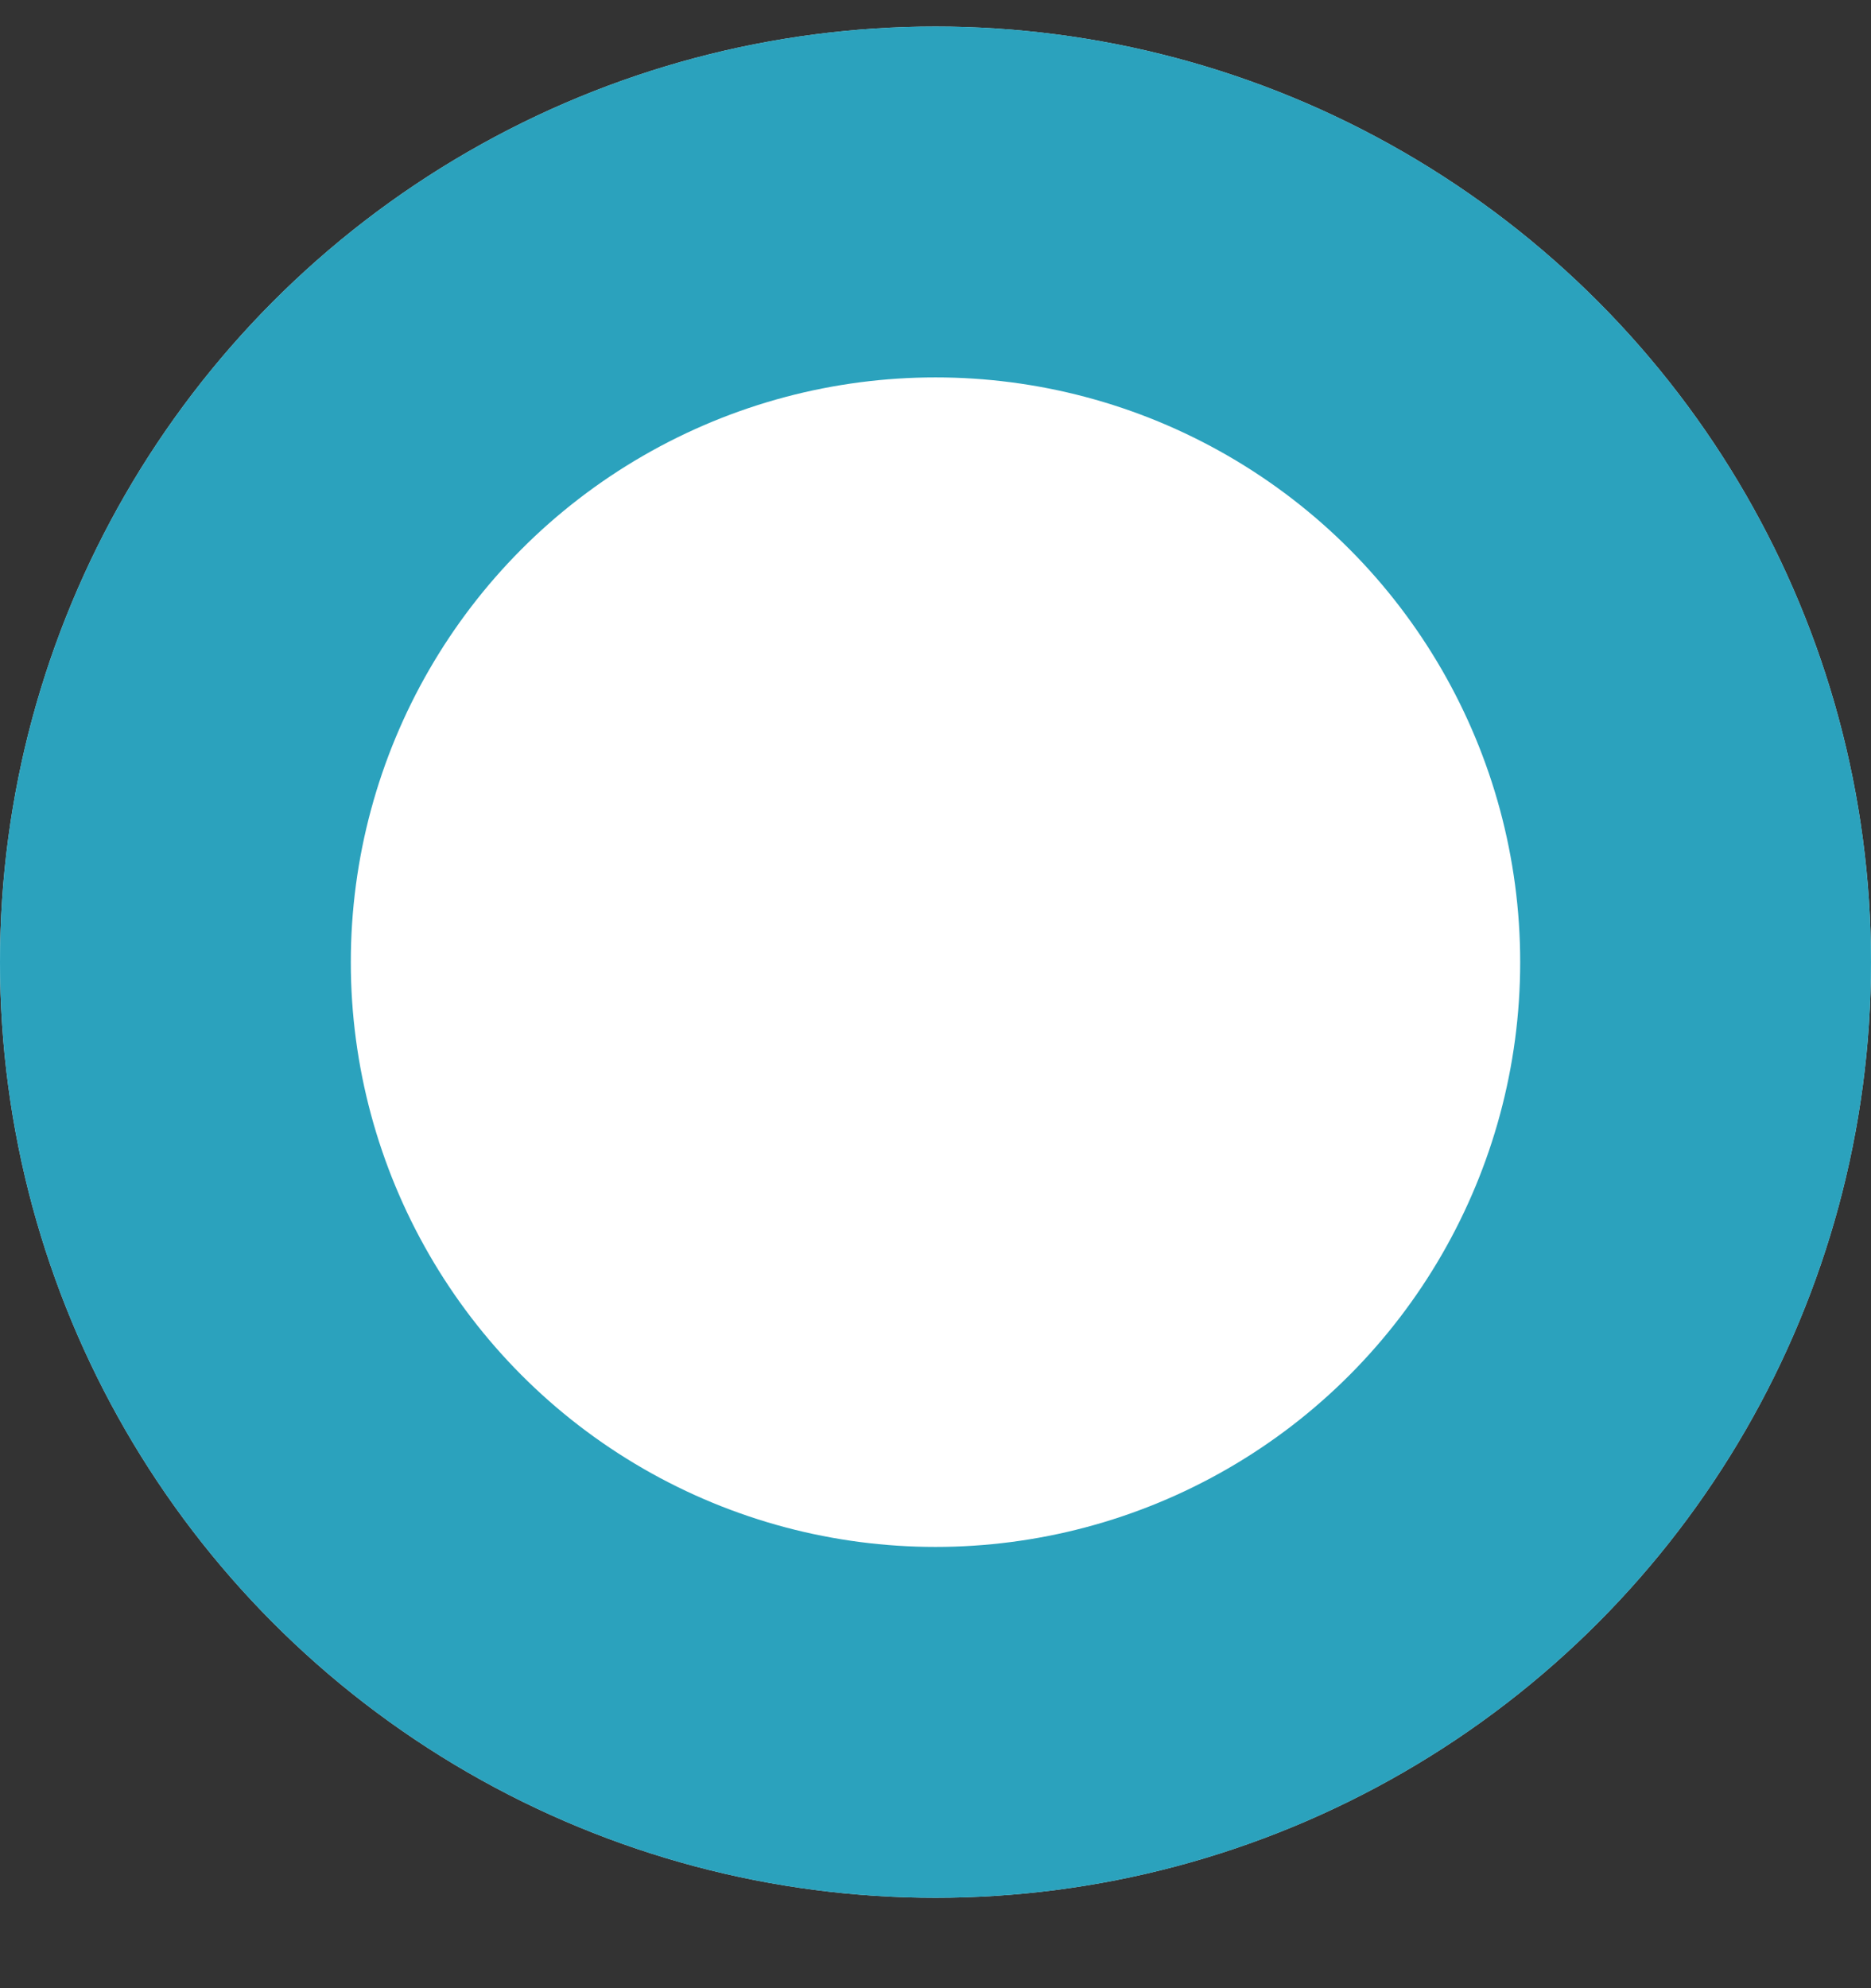
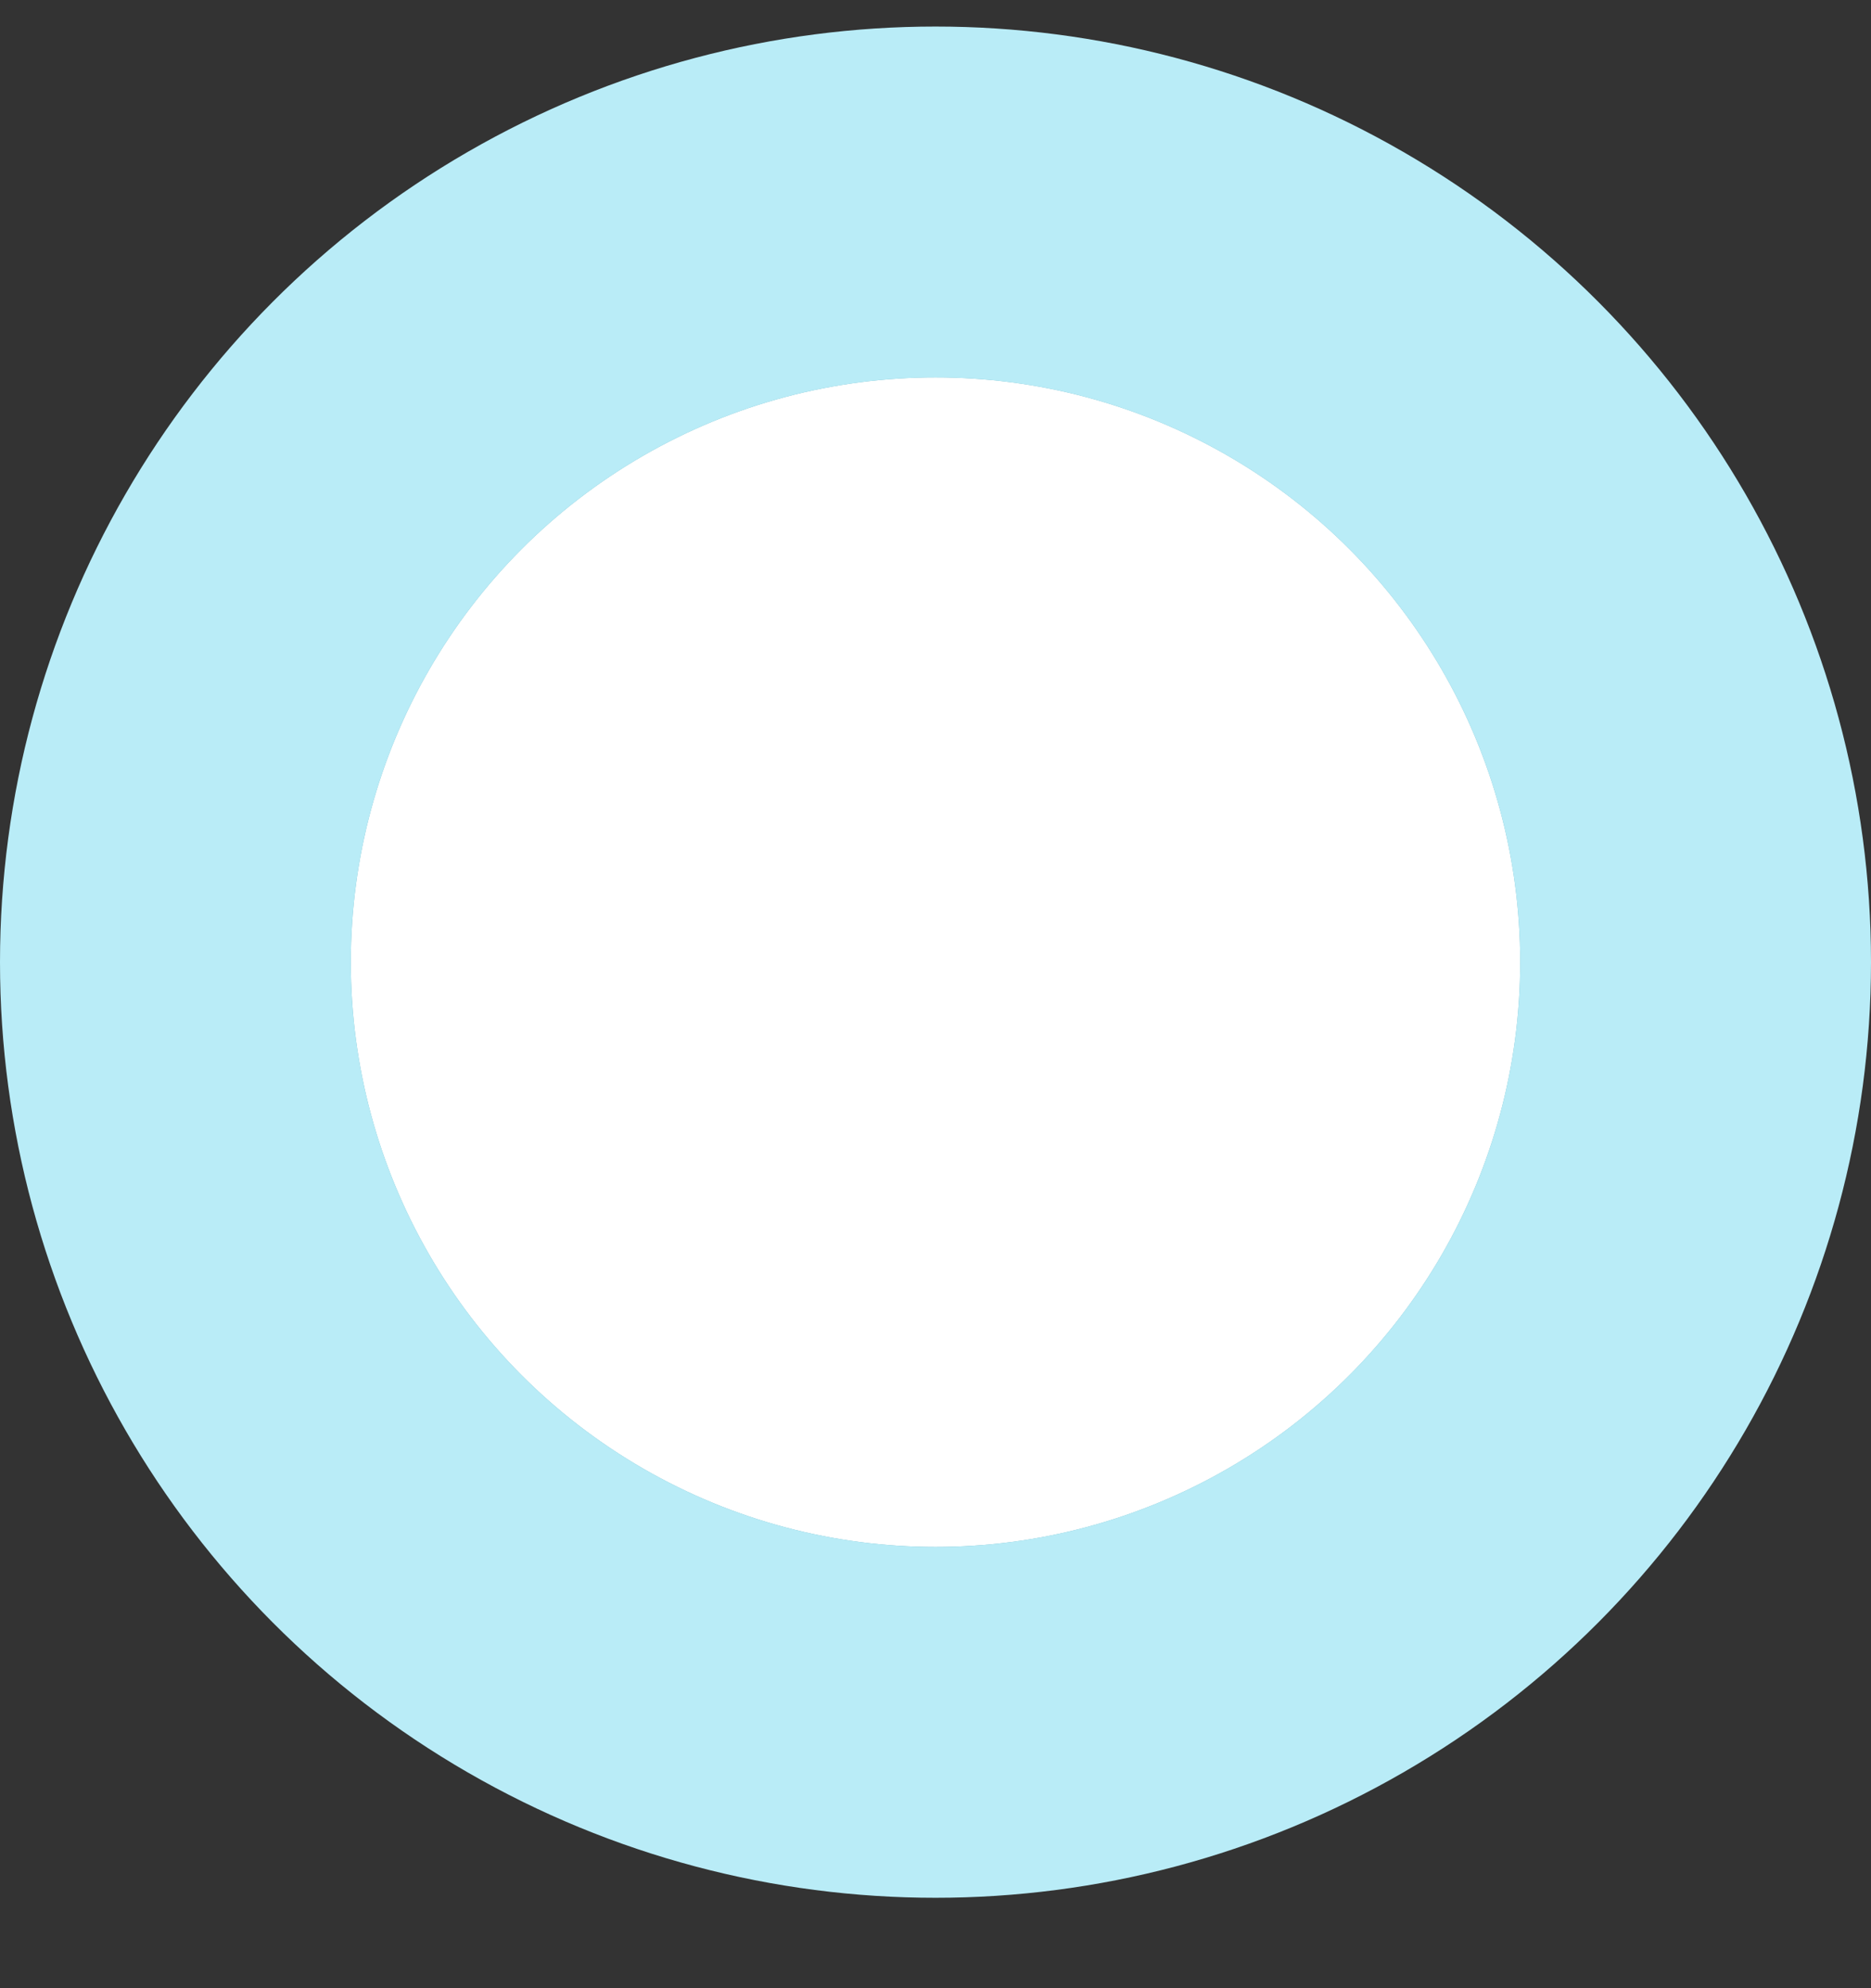
<svg xmlns="http://www.w3.org/2000/svg" width="16" height="17" viewBox="0 0 16 17" fill="none">
  <rect x="0" y="0" width="16" height="17" fill="#333333" stroke="none" />
  <circle cx="8" cy="8.227" r="8" fill="#B9ECF7" />
  <circle cx="8" cy="8.227" r="5" fill="#2BA2BD" />
-   <circle cx="8" cy="8.227" r="8" fill="#2BA2BD" />
  <circle cx="8" cy="8.227" r="5" fill="#fff" />
</svg>